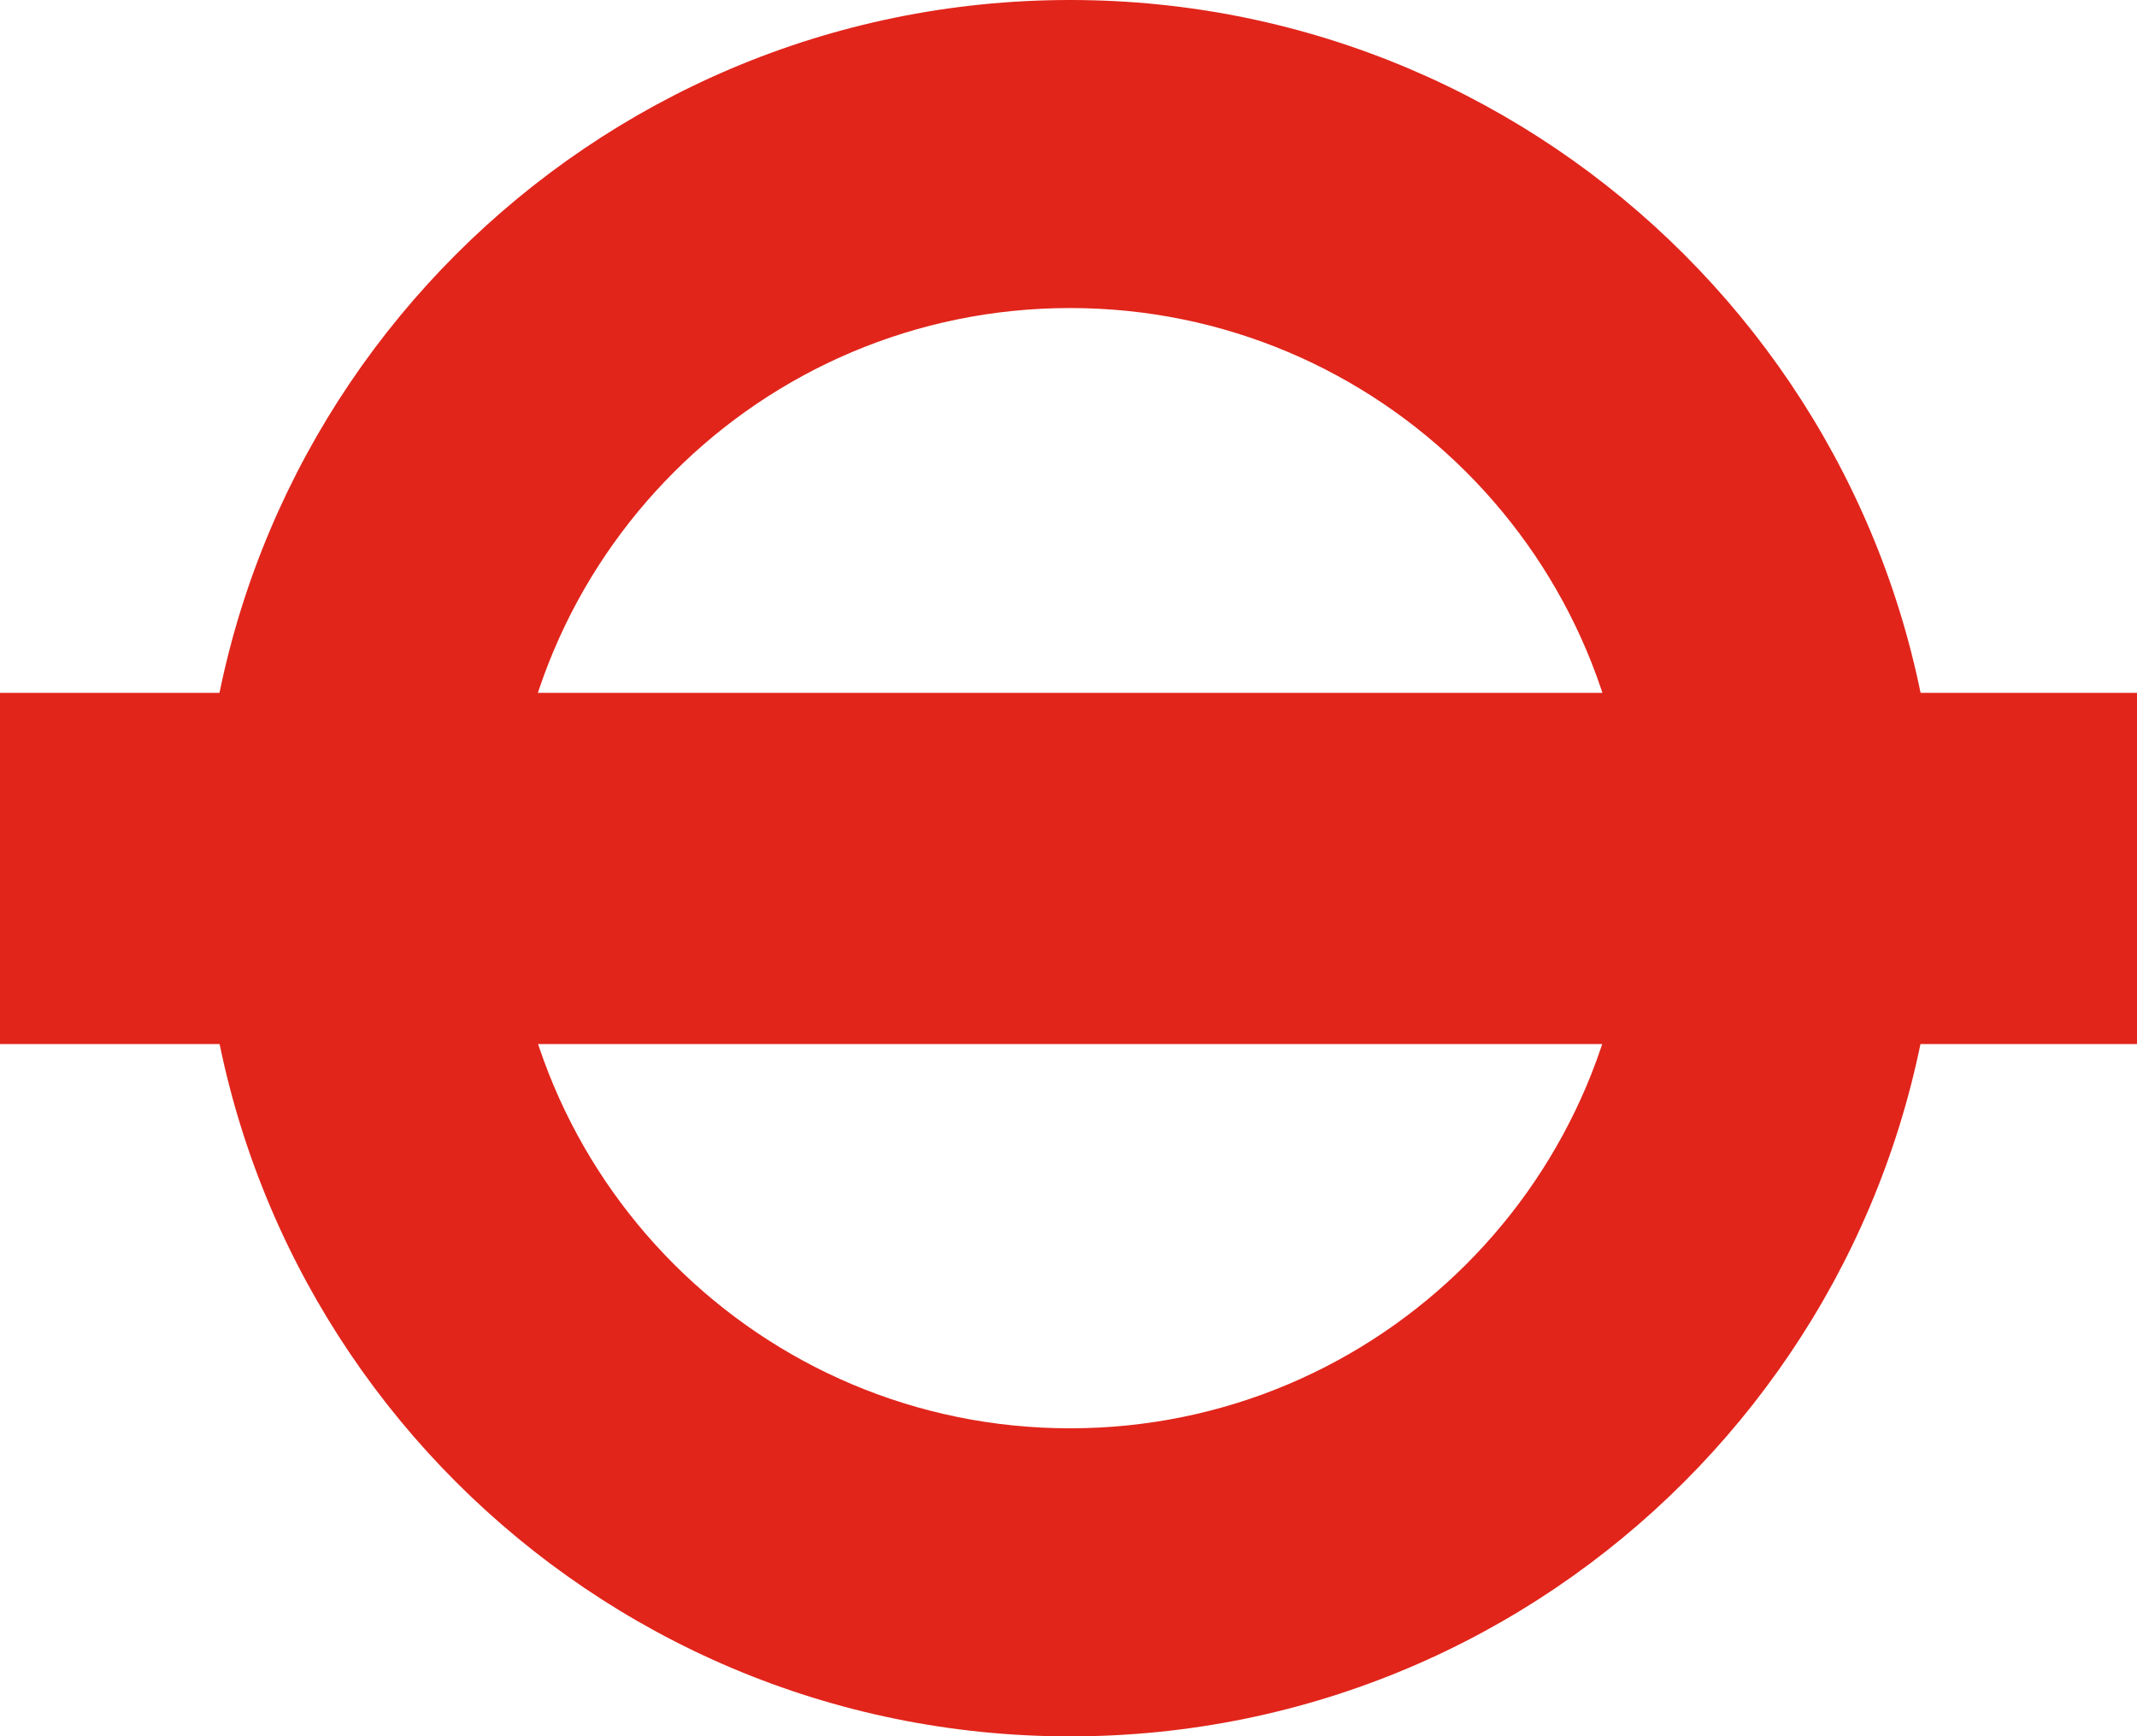
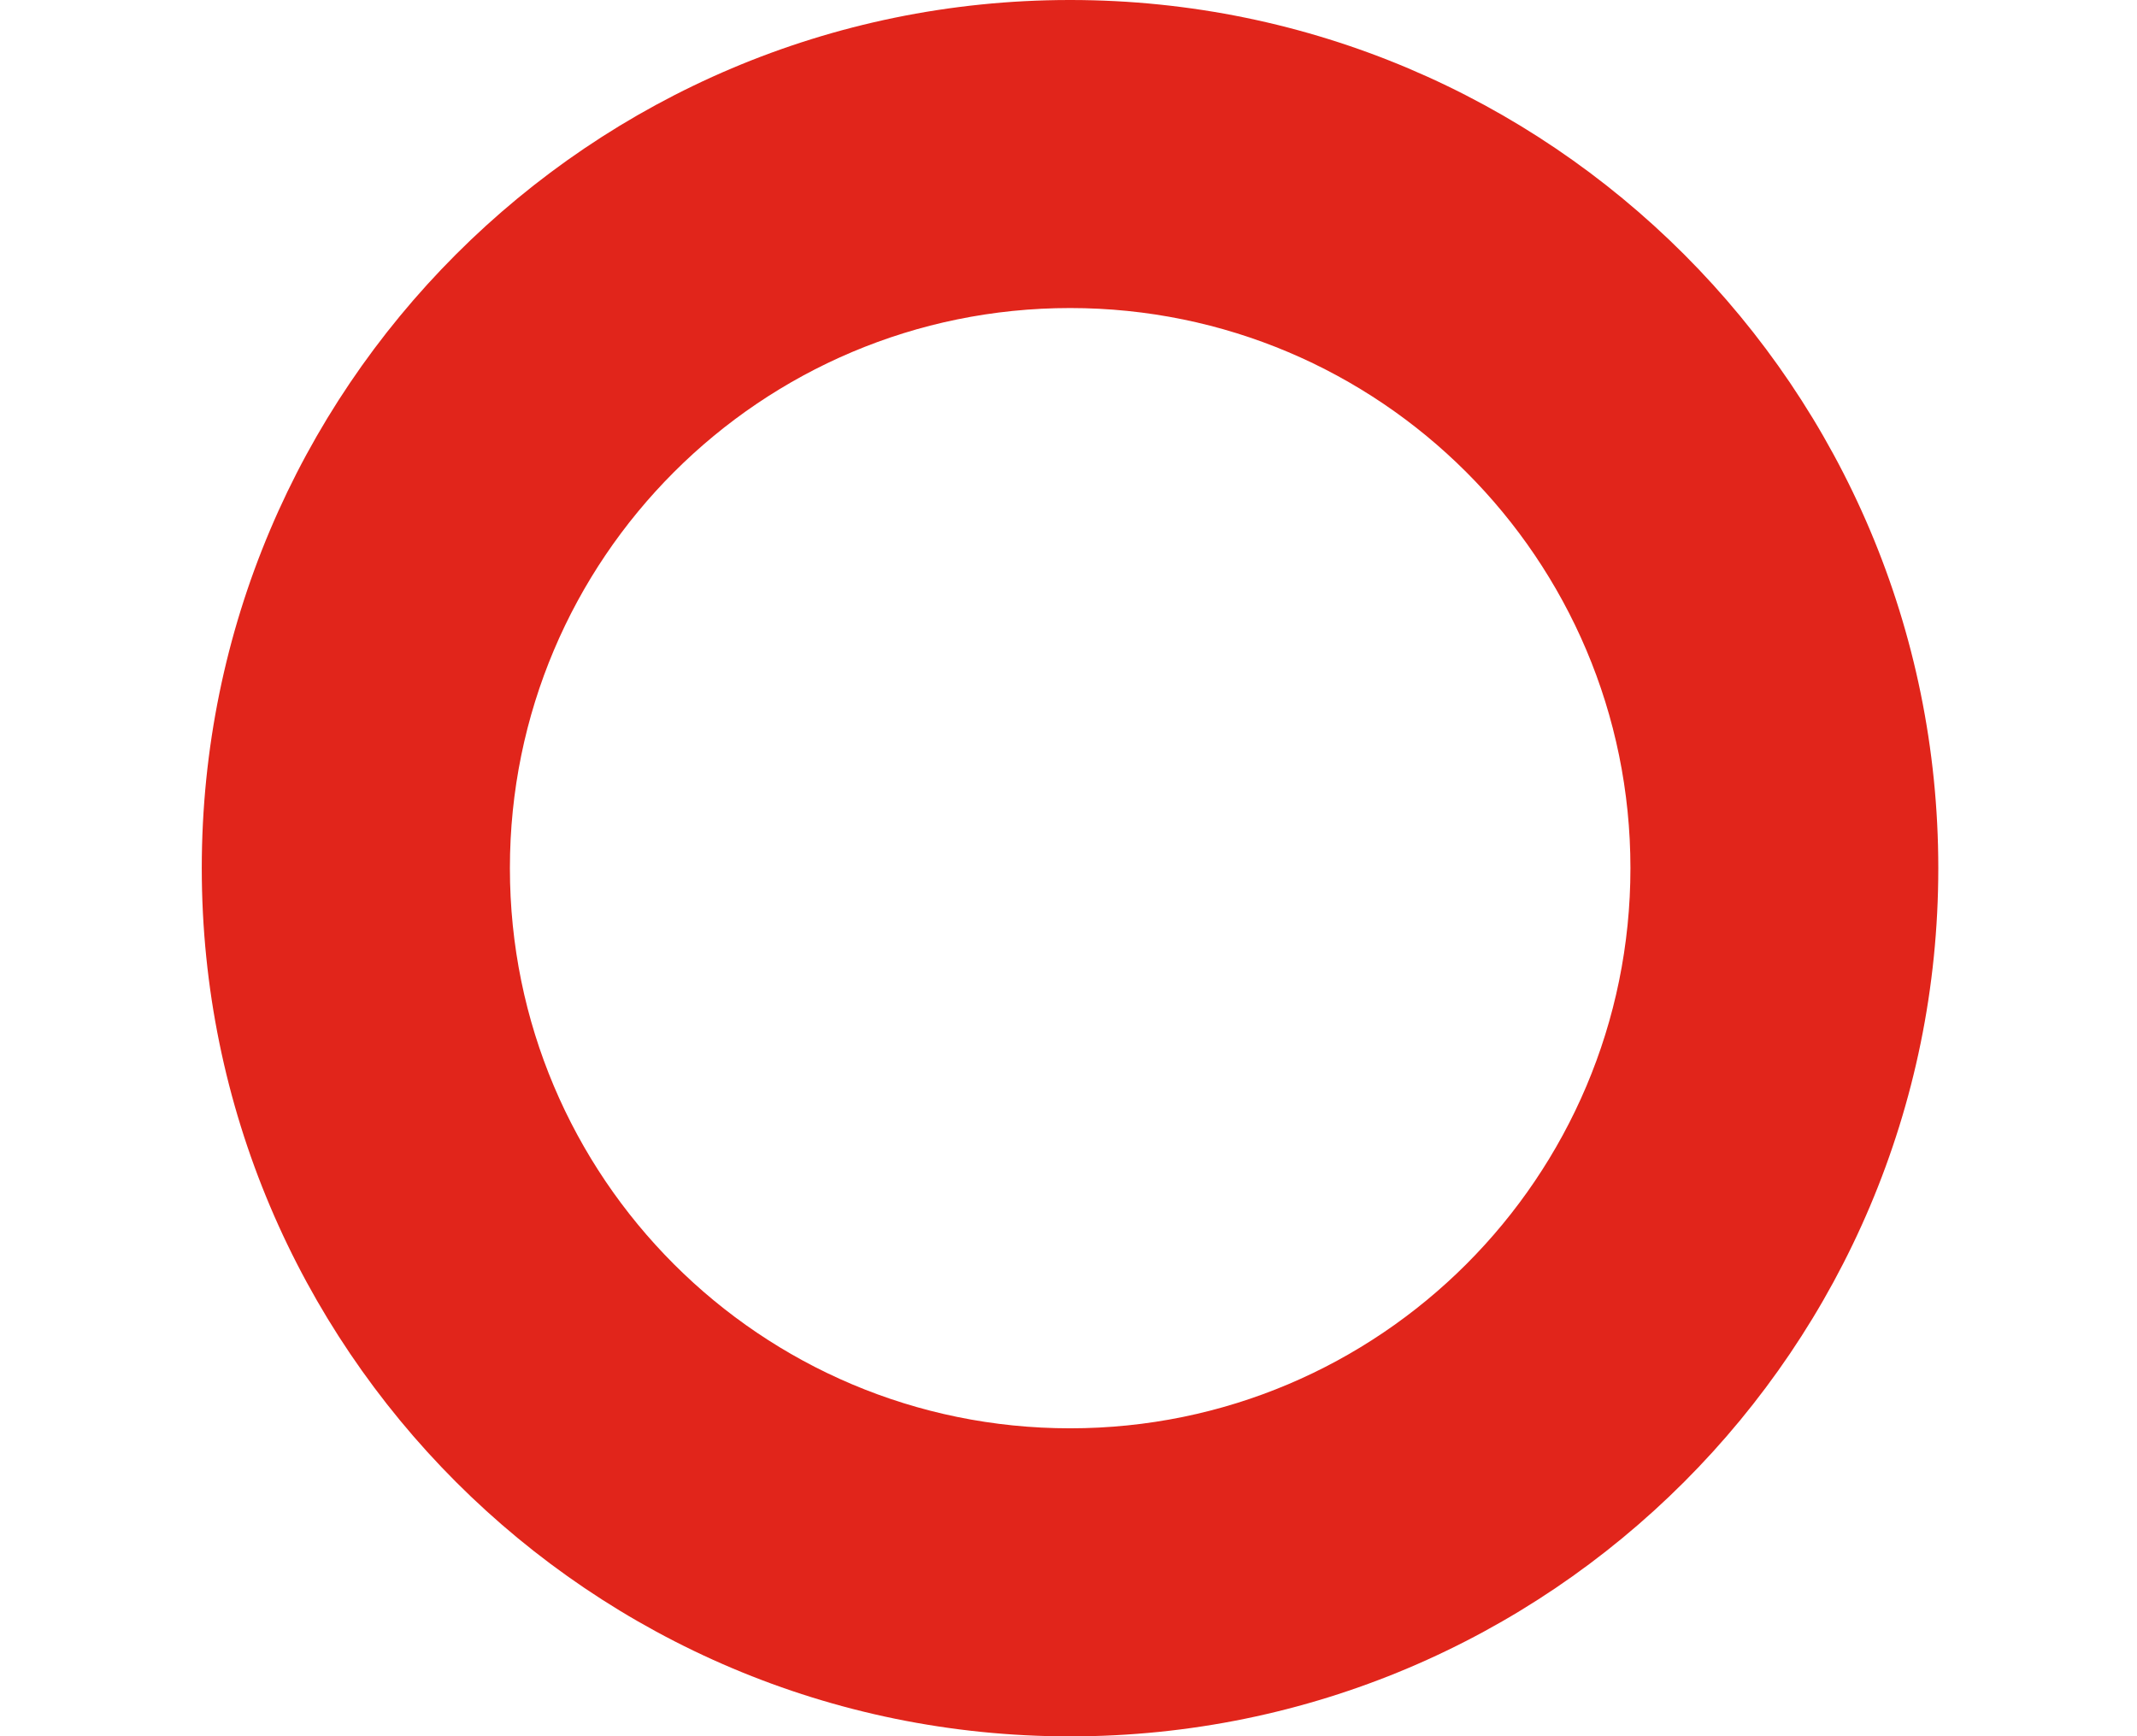
<svg xmlns="http://www.w3.org/2000/svg" version="1.1" id="Capa_1" x="0px" y="0px" viewBox="0 0 615.327 500" enable-background="new 0 0 615.327 500" xml:space="preserve">
  <g>
    <path fill="#E1251B" d="M469.467,249.984c0,89.075-72.27,161.306-161.345,161.306c-89.099,0-161.301-72.231-161.301-161.306   c0-89.07,72.202-161.283,161.301-161.283C397.197,88.701,469.467,160.914,469.467,249.984 M307.926,0   C169.924,0.106,58.097,111.992,58.097,249.984C58.097,388.062,170.029,500,308.122,500c138.064,0,249.99-111.938,249.99-250.016   C558.112,111.992,446.291,0.106,308.318,0H307.926z" />
-     <rect y="199.512" fill="#E1251B" width="615.327" height="101.129" />
  </g>
</svg>